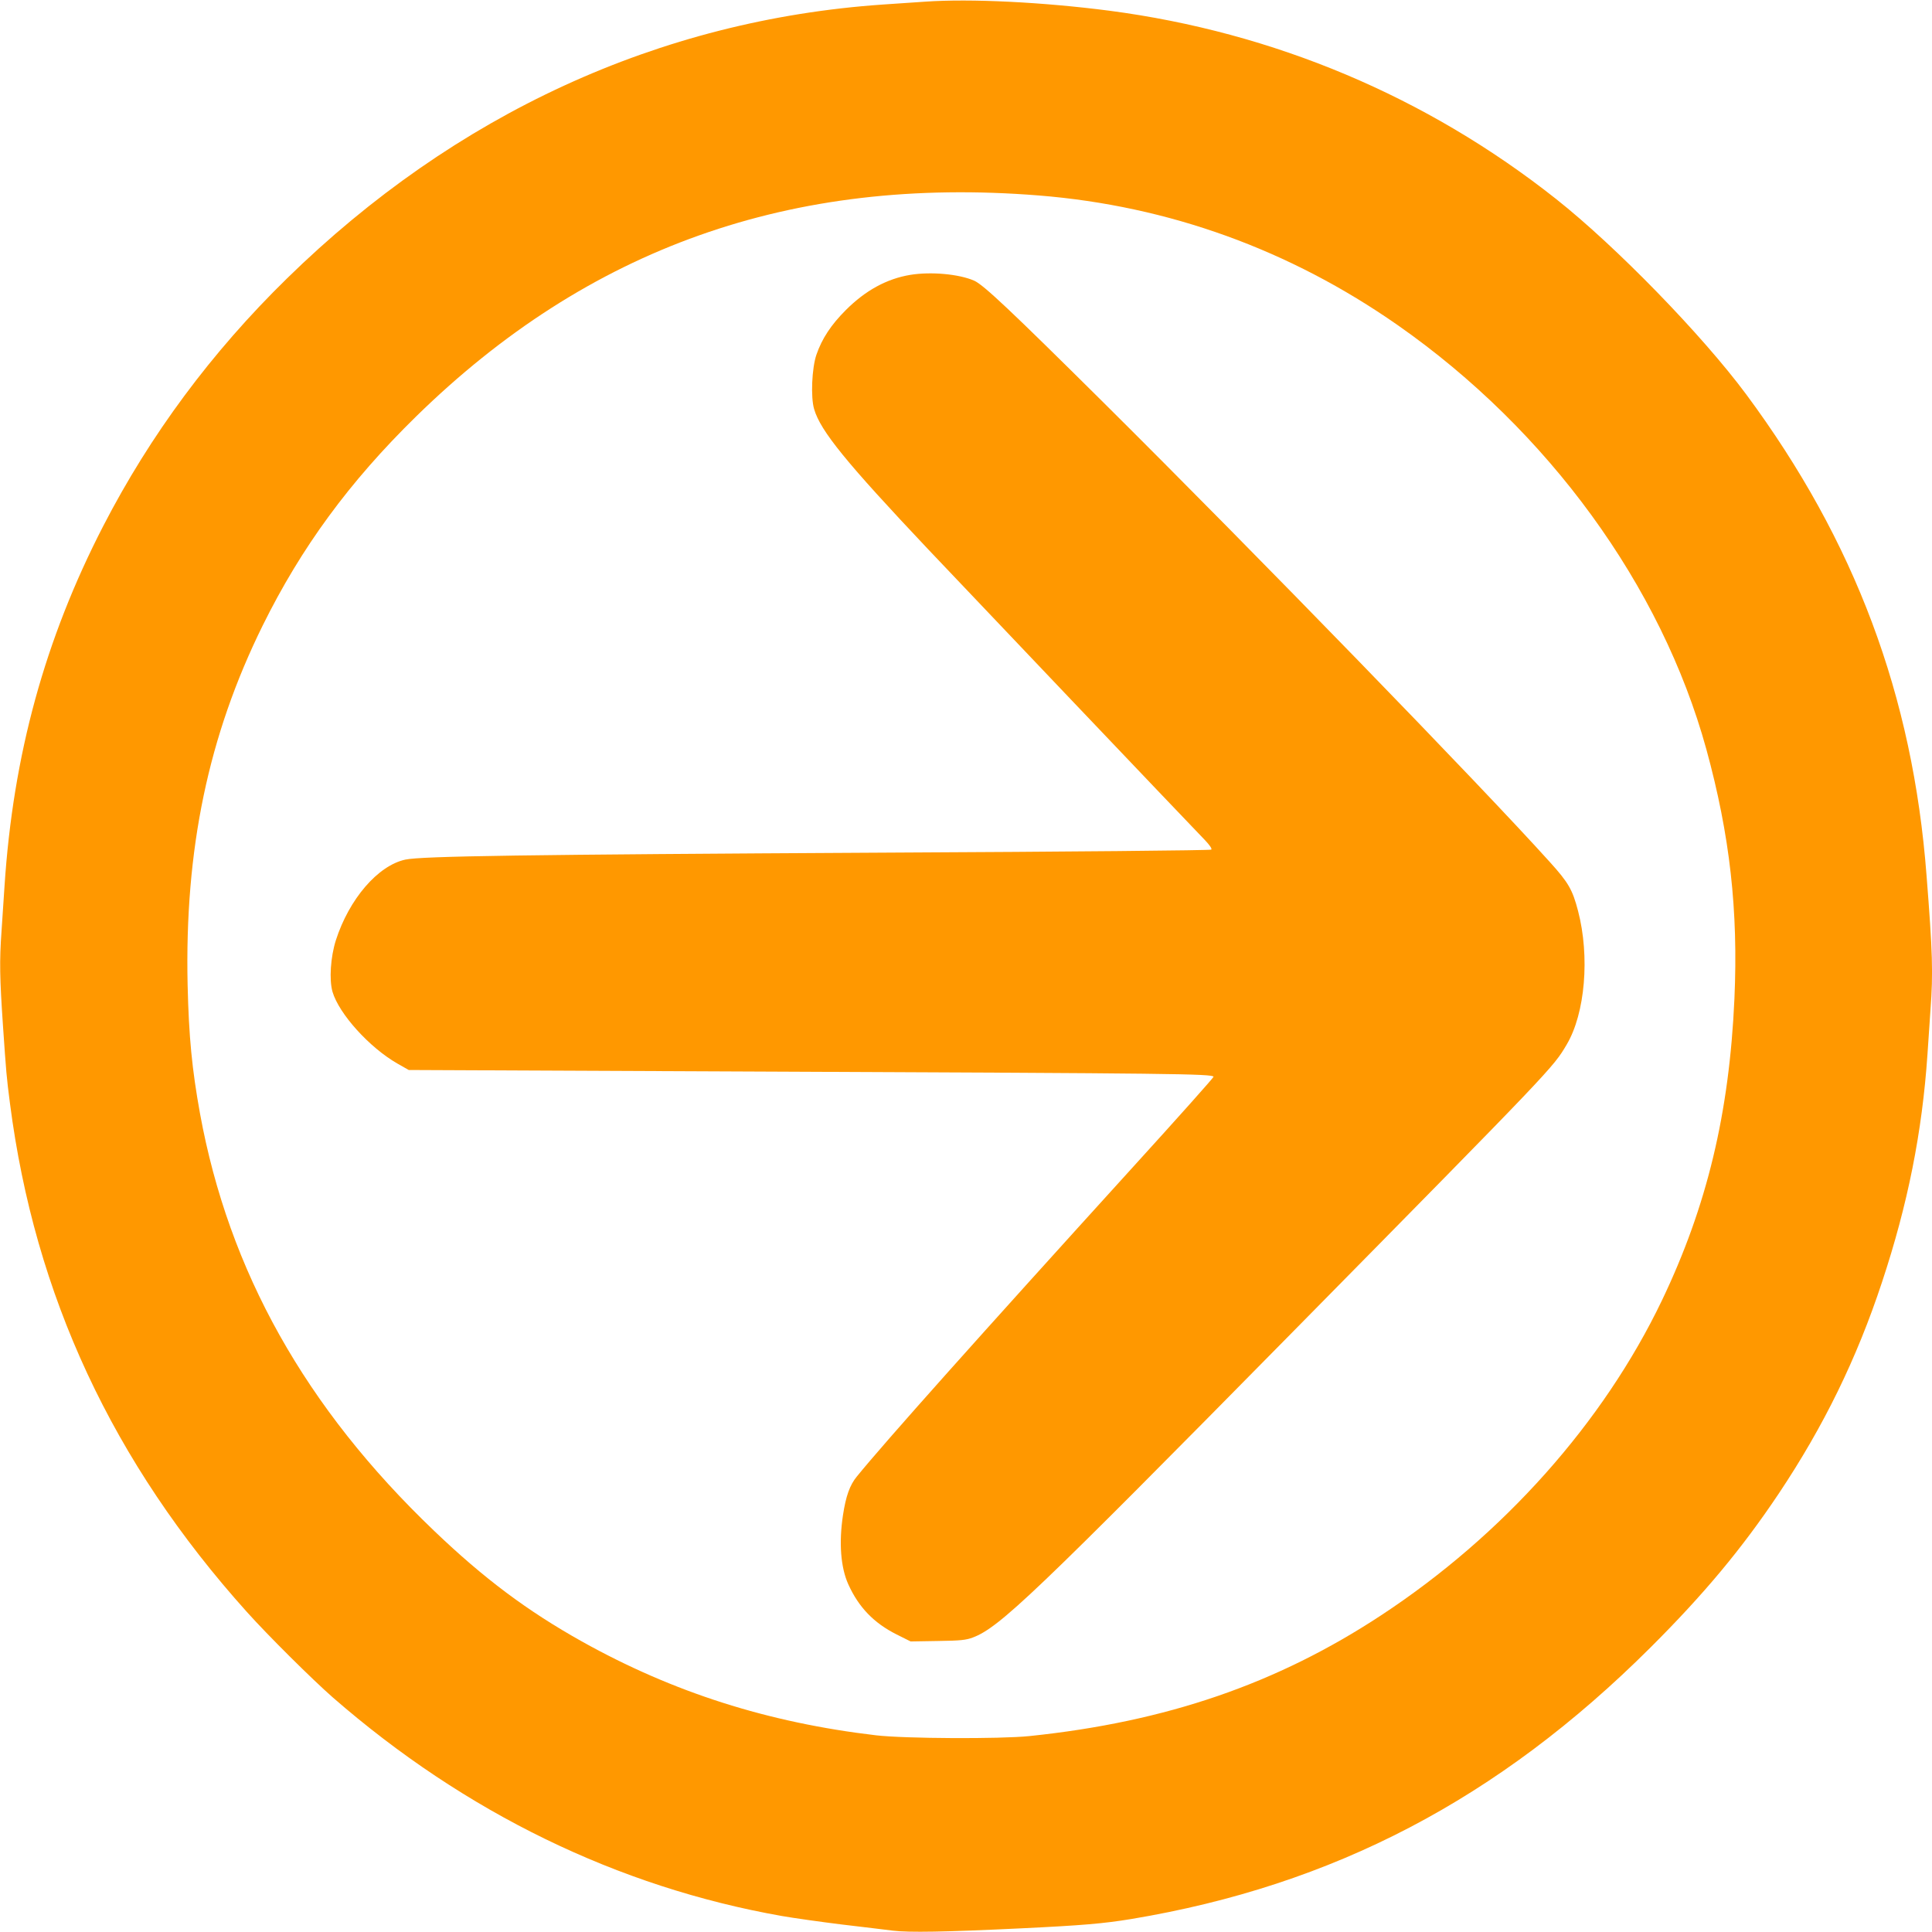
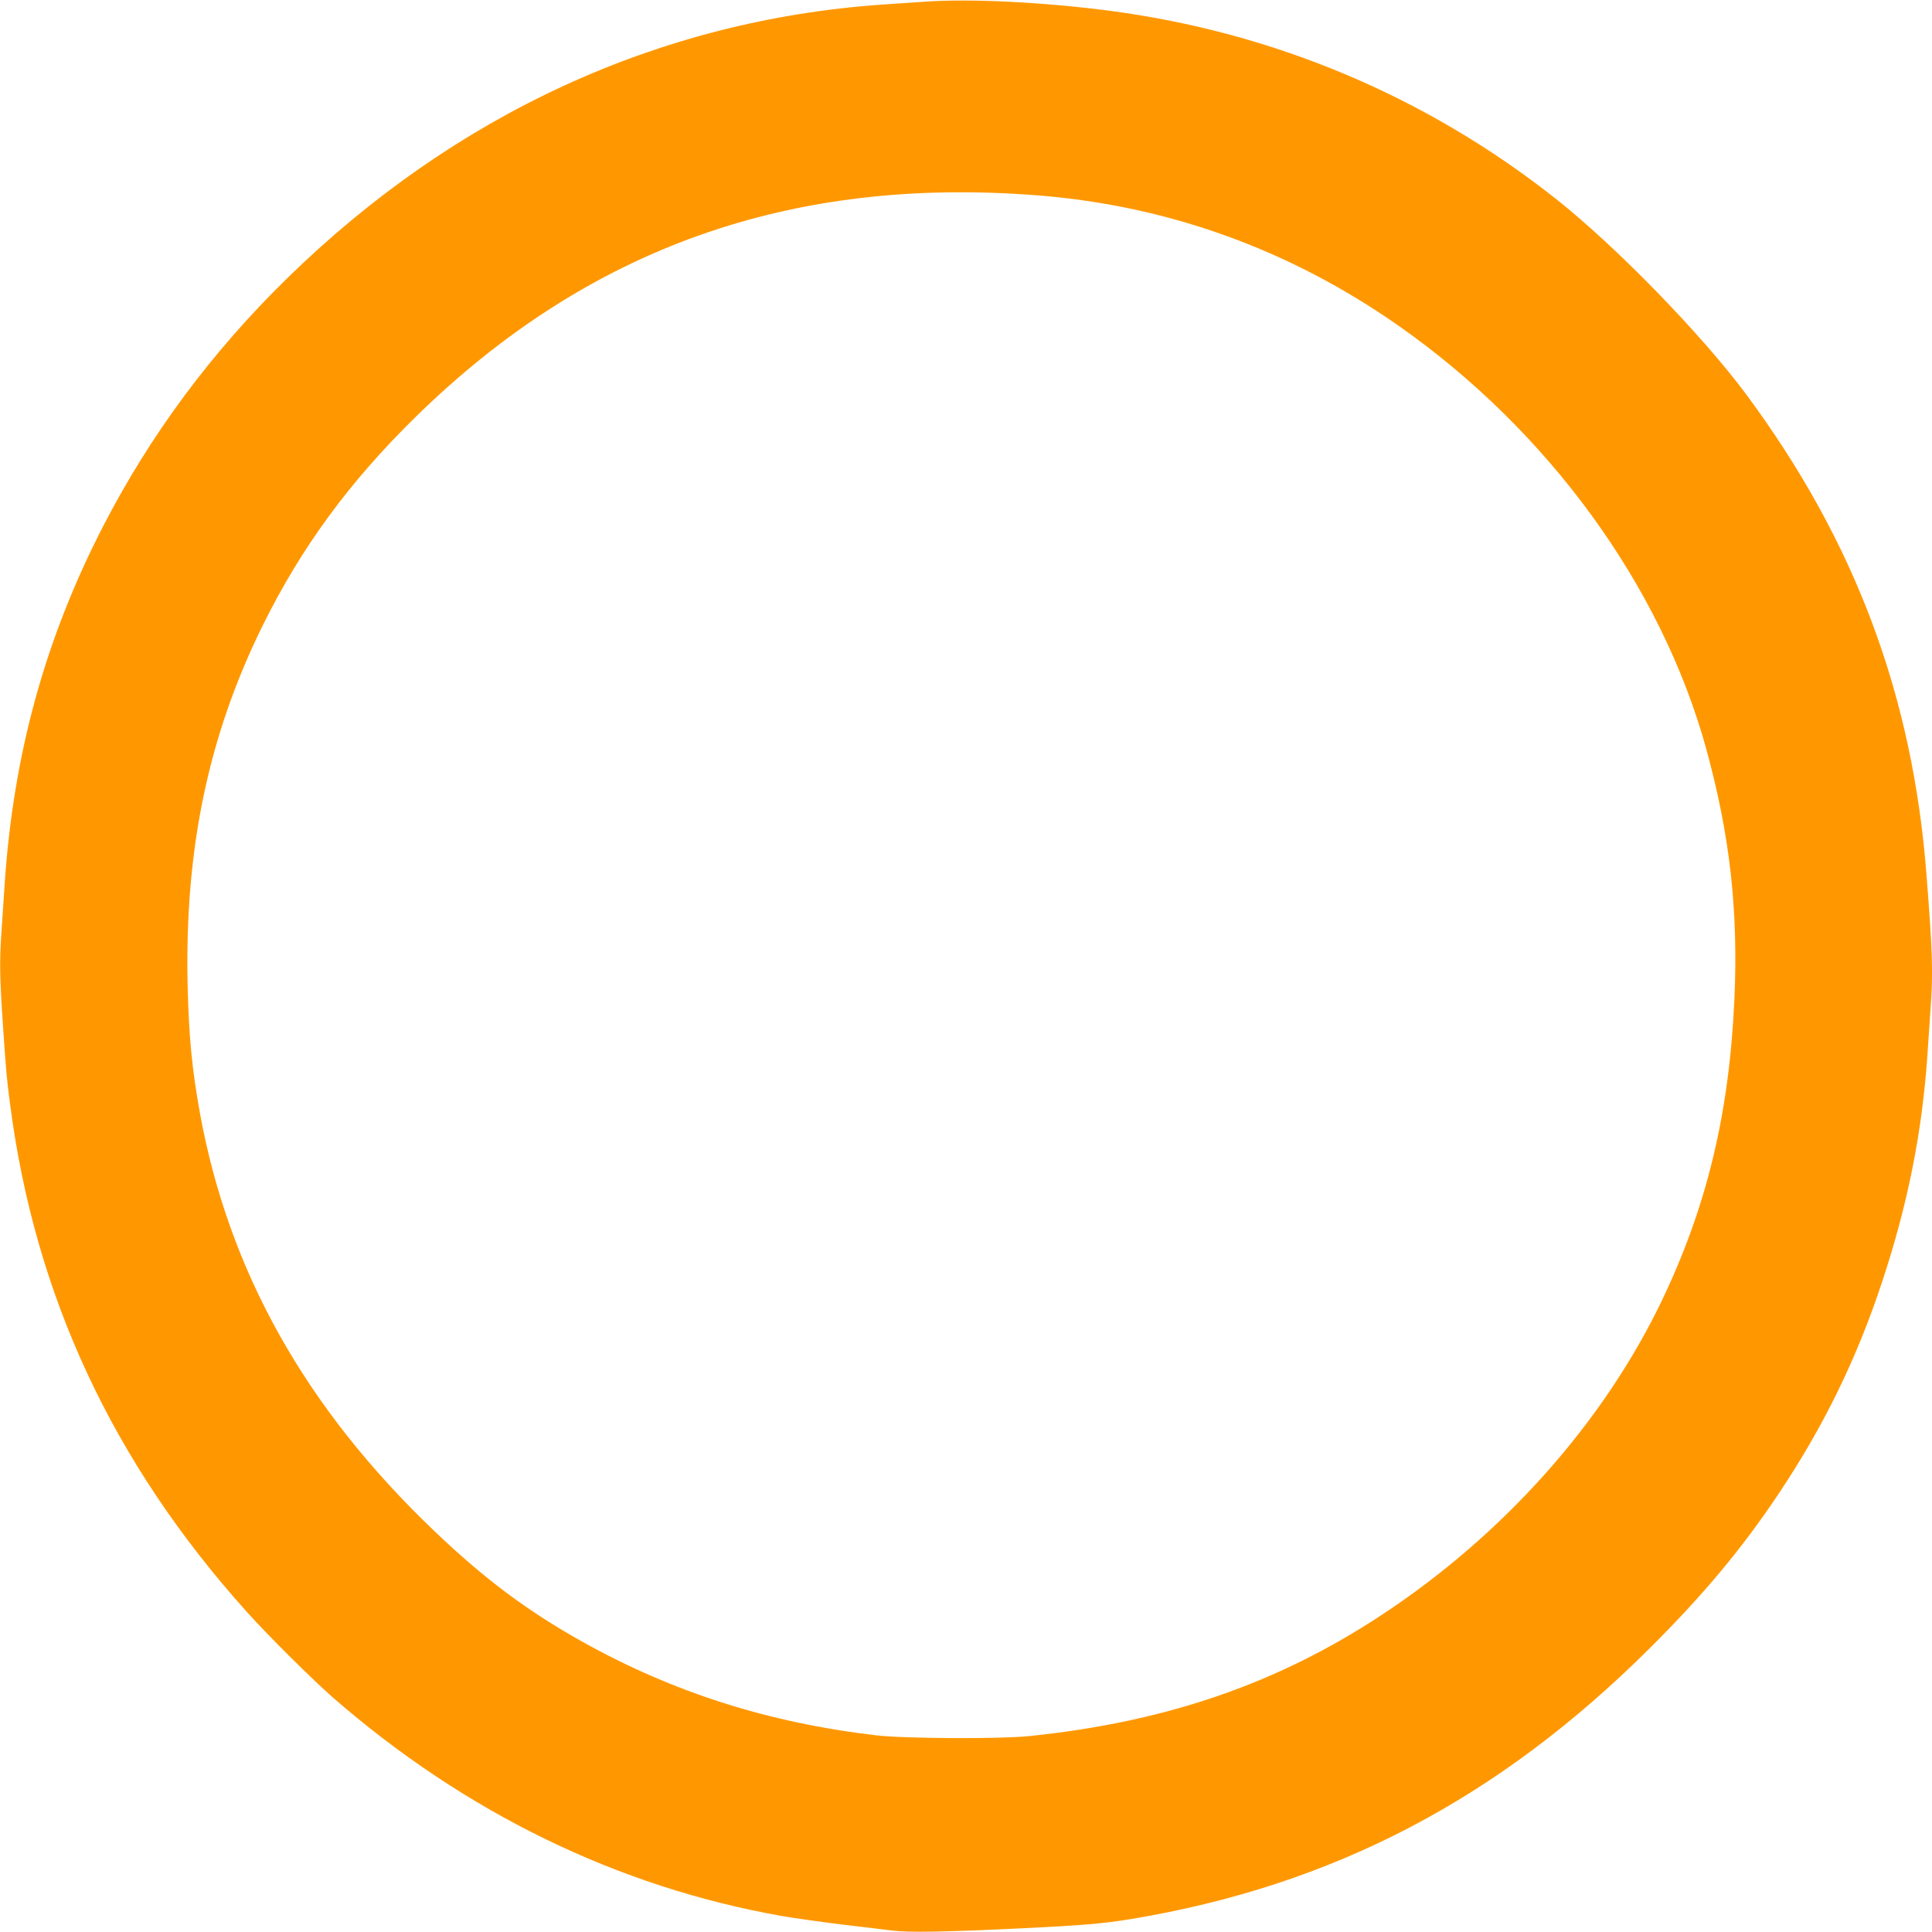
<svg xmlns="http://www.w3.org/2000/svg" version="1.0" width="1280pt" height="1280pt" viewBox="0 0 1280 1280" preserveAspectRatio="xMidYMid meet">
  <g transform="translate(0,1280) scale(0.1,-0.1)" fill="#ff9800" stroke="none">
    <path d="M6130 12789 c-63 -4 -189 -13 -280 -19 -1480 -102 -2835 -725 -3949 -1815 -500 -489 -906 -1037 -1217 -1640 -387 -751 -597 -1517 -654 -2385 -6 -91 -15 -226 -20 -301 -14 -195 -12 -308 10 -629 21 -305 23 -333 46 -510 164 -1272 680 -2380 1570 -3370 137 -153 433 -447 569 -566 877 -764 1888 -1256 2975 -1448 80 -14 258 -39 395 -56 138 -16 291 -35 340 -41 103 -13 349 -9 845 15 417 20 551 32 735 62 1339 223 2433 795 3440 1799 354 353 605 654 850 1020 297 445 516 892 684 1401 171 516 266 994 301 1509 6 88 15 221 20 296 18 242 14 378 -26 887 -91 1193 -474 2216 -1194 3188 -293 395 -863 981 -1261 1296 -857 678 -1869 1104 -2959 1247 -440 57 -919 81 -1220 60z m752 -1284 c860 -69 1662 -359 2378 -859 997 -697 1747 -1727 2045 -2810 156 -569 212 -1068 186 -1653 -34 -759 -182 -1375 -480 -1998 -389 -812 -1053 -1556 -1861 -2087 -690 -454 -1424 -706 -2330 -800 -194 -20 -825 -17 -1015 5 -716 84 -1347 285 -1950 622 -361 202 -649 417 -980 734 -852 814 -1359 1719 -1550 2764 -53 293 -74 508 -82 852 -20 898 137 1650 497 2380 256 518 574 952 1016 1385 1142 1118 2487 1596 4126 1465z" />
-     <path d="M6031 10979 c-156 -26 -297 -103 -427 -233 -98 -98 -158 -189 -195 -296 -30 -87 -39 -282 -15 -361 42 -144 211 -352 756 -929 167 -177 1729 -1819 1834 -1927 31 -33 47 -56 41 -62 -6 -5 -915 -14 -2170 -20 -2387 -13 -3060 -23 -3169 -46 -182 -39 -373 -261 -461 -535 -35 -111 -45 -261 -22 -341 43 -146 245 -370 431 -476 l74 -42 2464 -11 c2578 -11 2868 -14 2868 -34 0 -6 -239 -274 -532 -596 -1028 -1132 -1644 -1822 -1831 -2052 -47 -57 -73 -131 -92 -256 -28 -184 -15 -347 35 -458 69 -153 170 -257 319 -332 l94 -47 179 3 c150 2 188 6 233 23 176 66 409 288 2119 2024 1735 1761 1725 1751 1816 1905 122 206 154 582 75 885 -37 141 -63 187 -188 325 -453 503 -1943 2037 -2958 3045 -616 611 -795 780 -856 806 -102 44 -286 60 -422 38z" />
  </g>
</svg>